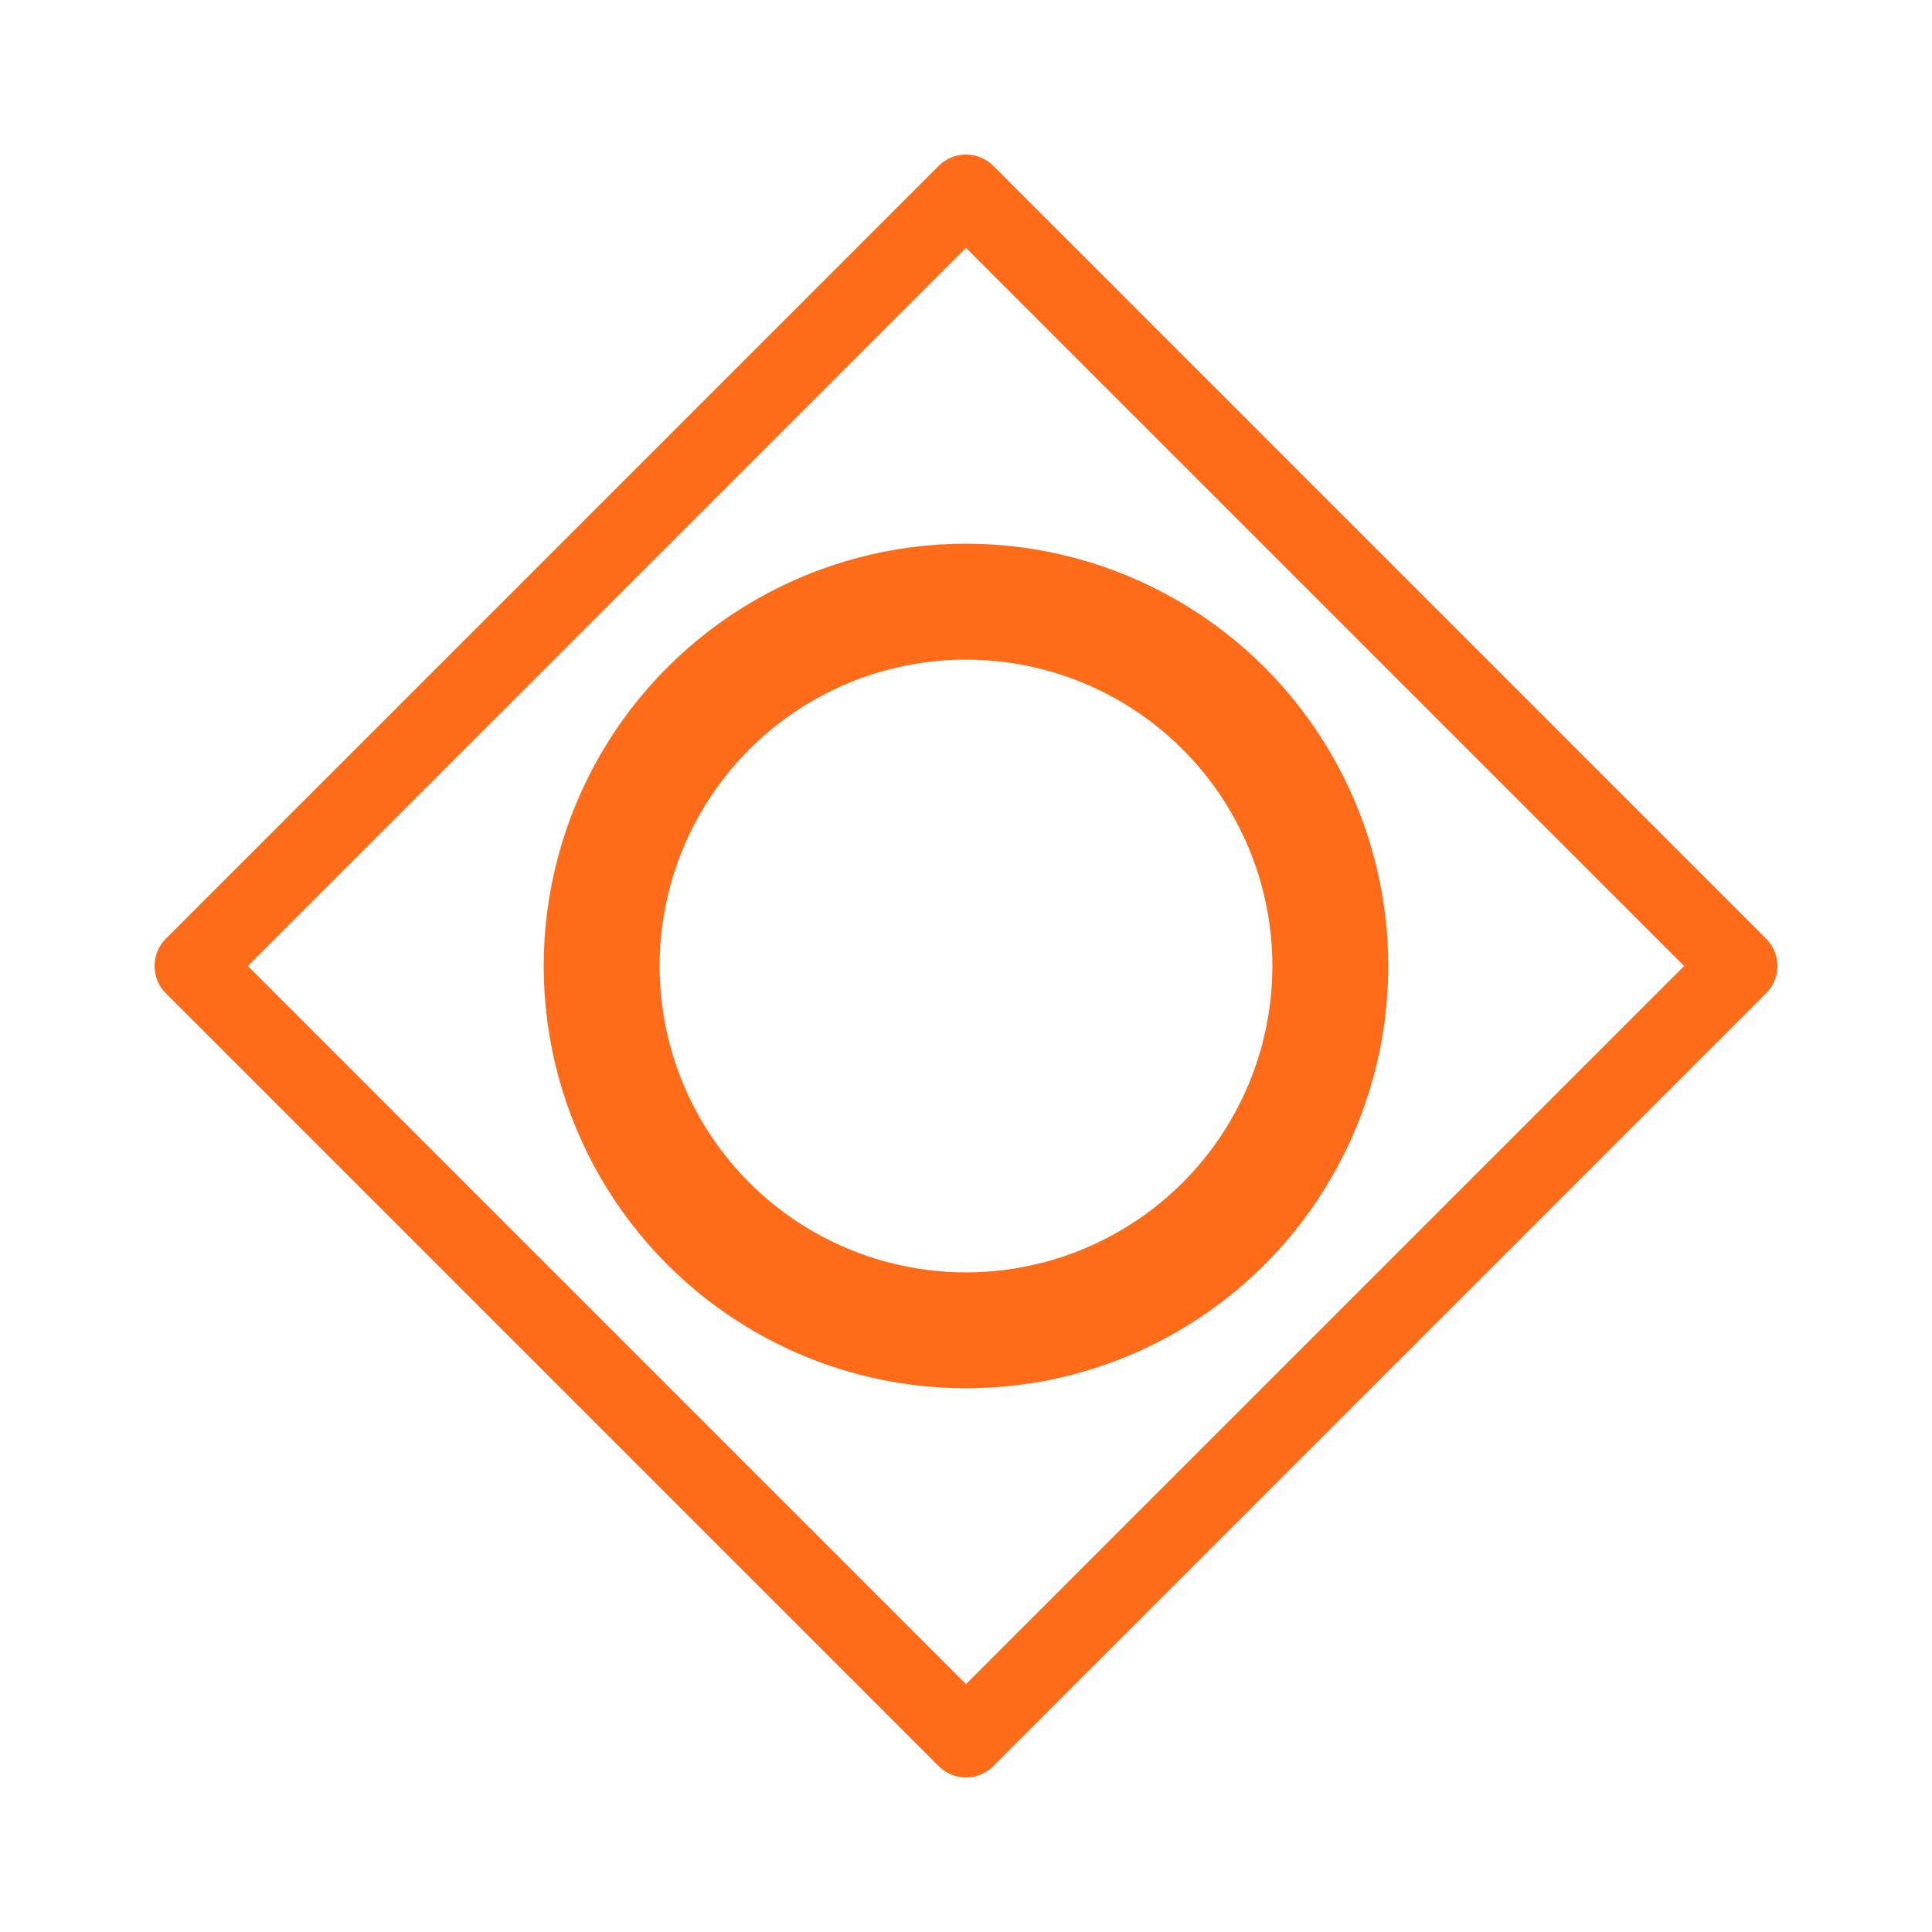
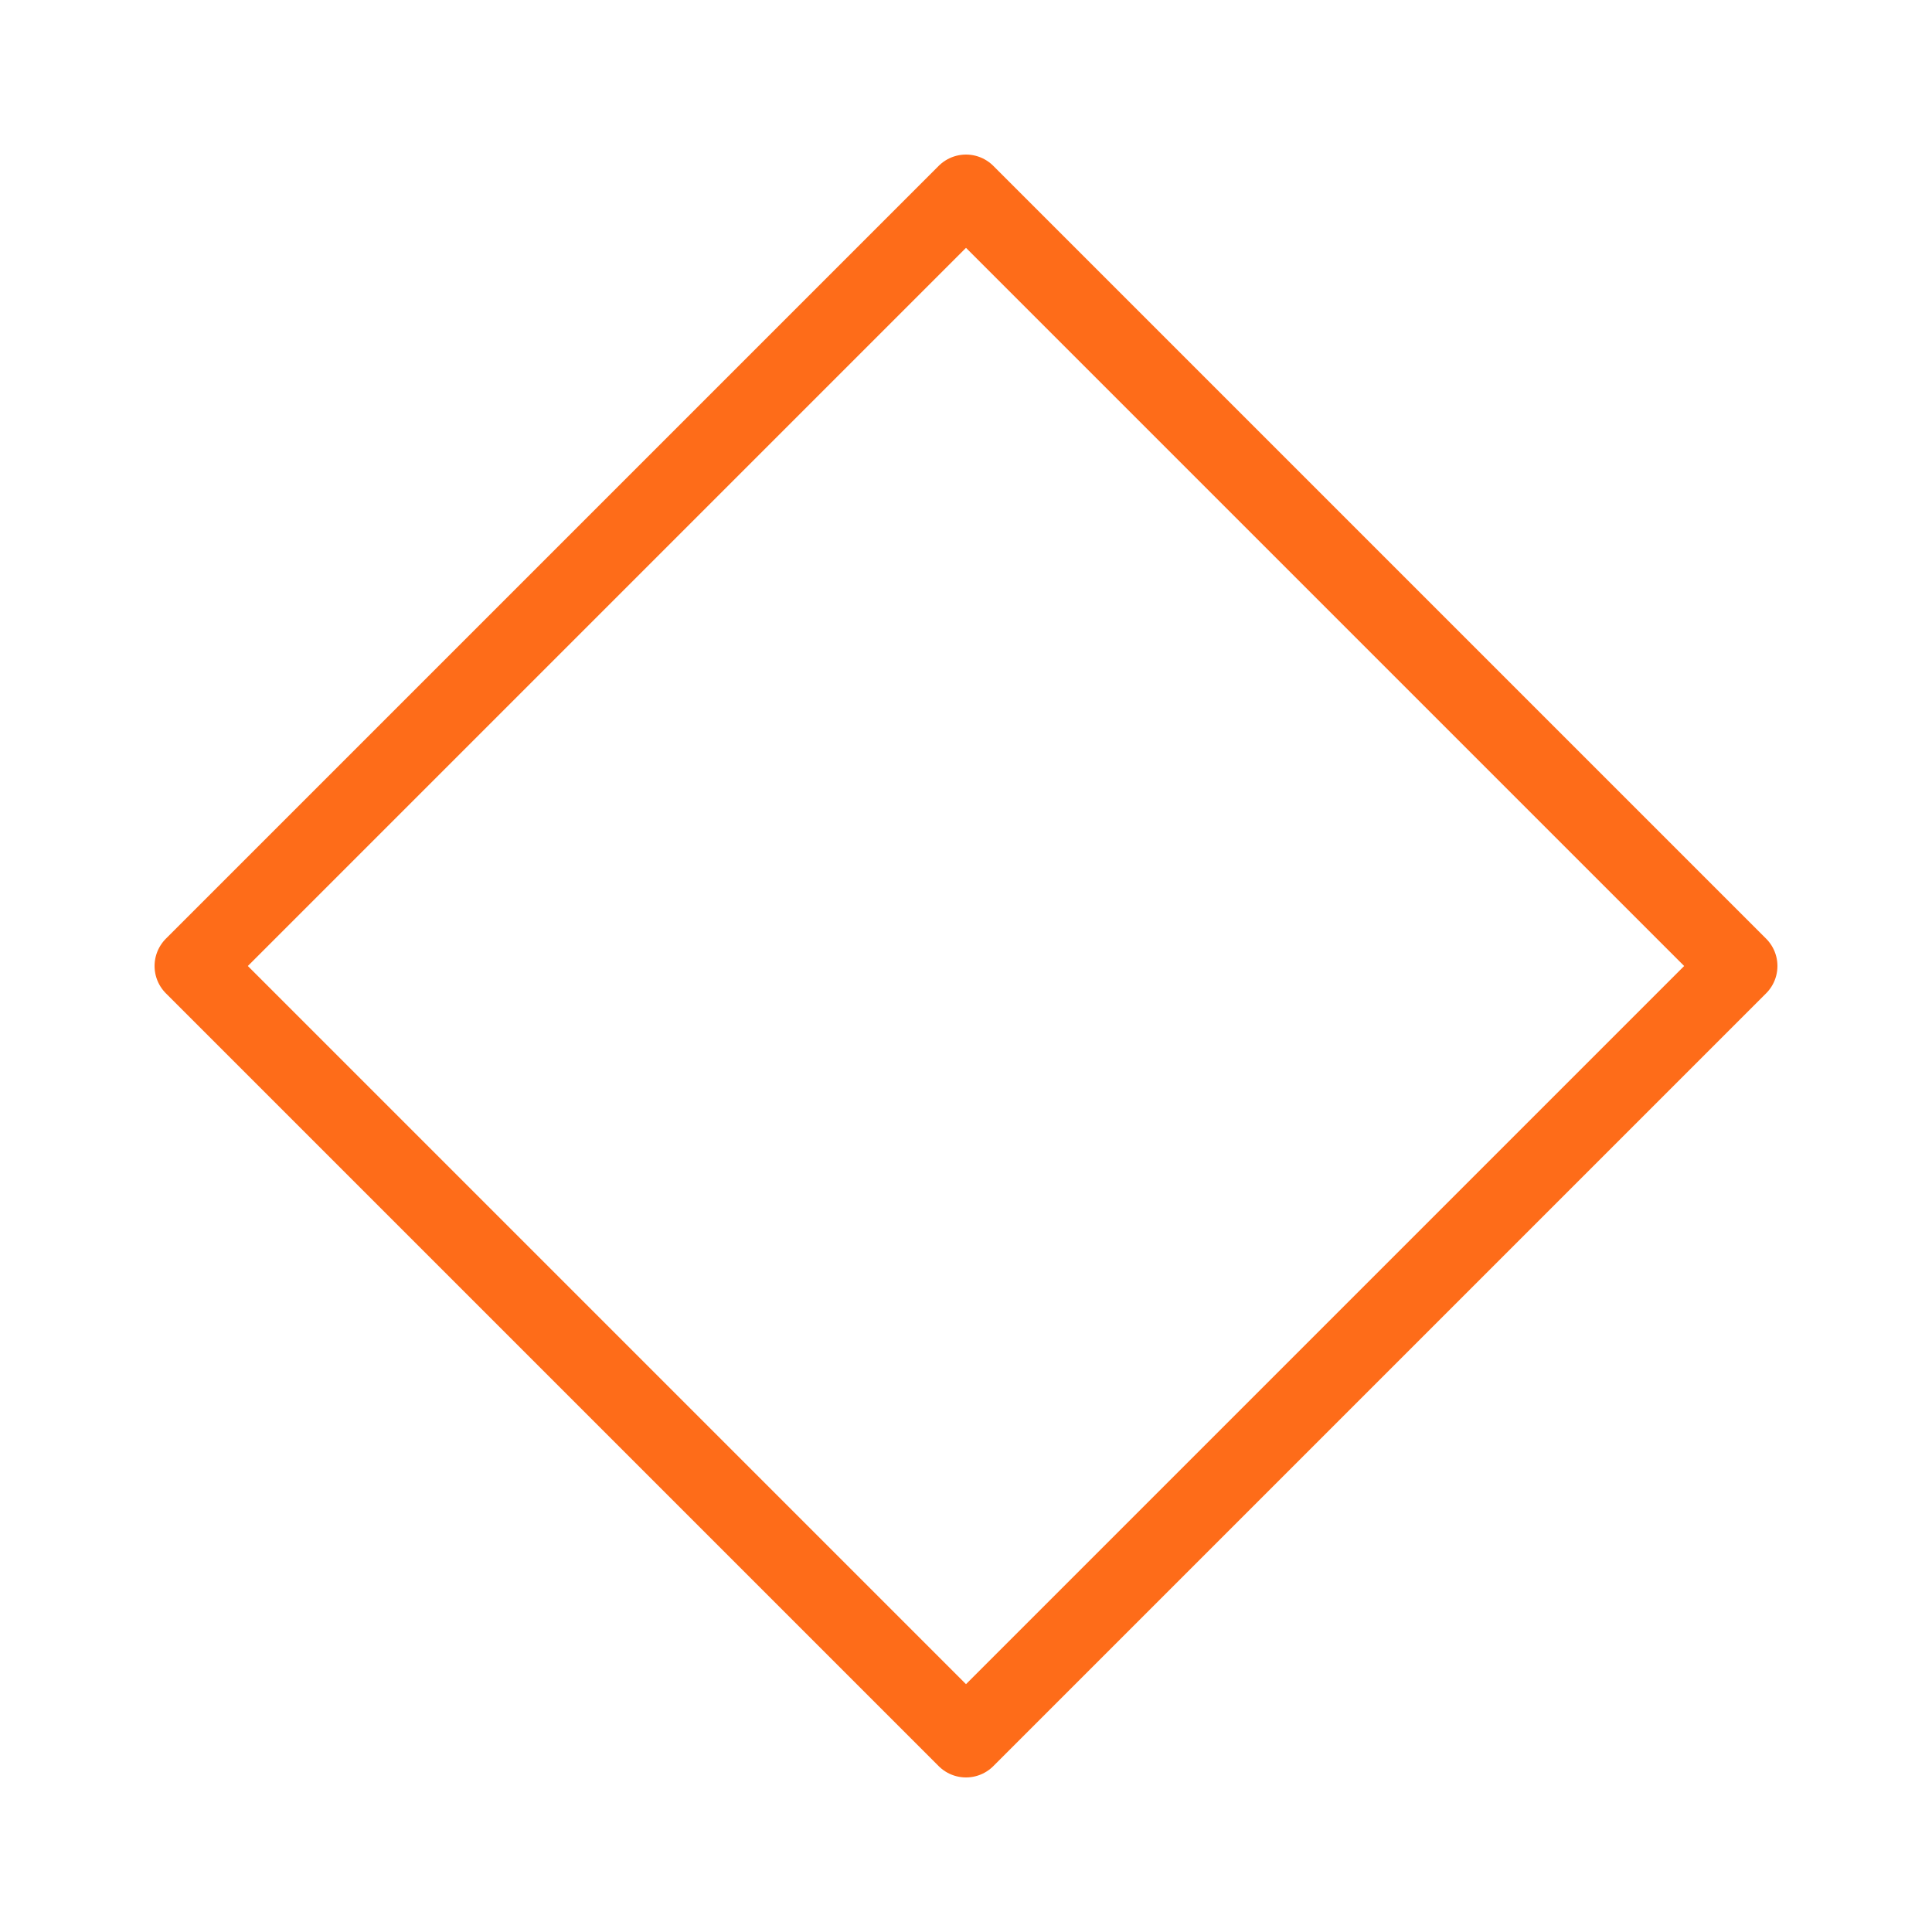
<svg xmlns="http://www.w3.org/2000/svg" xml:space="preserve" width="50" height="50" overflow="hidden">
  <g fill="none" stroke="#FE6C19">
    <path stroke-linecap="round" stroke-linejoin="round" stroke-width="2" d="M5 25 25 5l20 20-20 20z" style="-webkit-tap-highlight-color:transparent;stroke-linecap:round;stroke-linejoin:round;stroke-opacity:1" />
-     <circle cx="25" cy="25" r="9.429" stroke-width="3" style="-webkit-tap-highlight-color:transparent;stroke-opacity:1" />
  </g>
</svg>